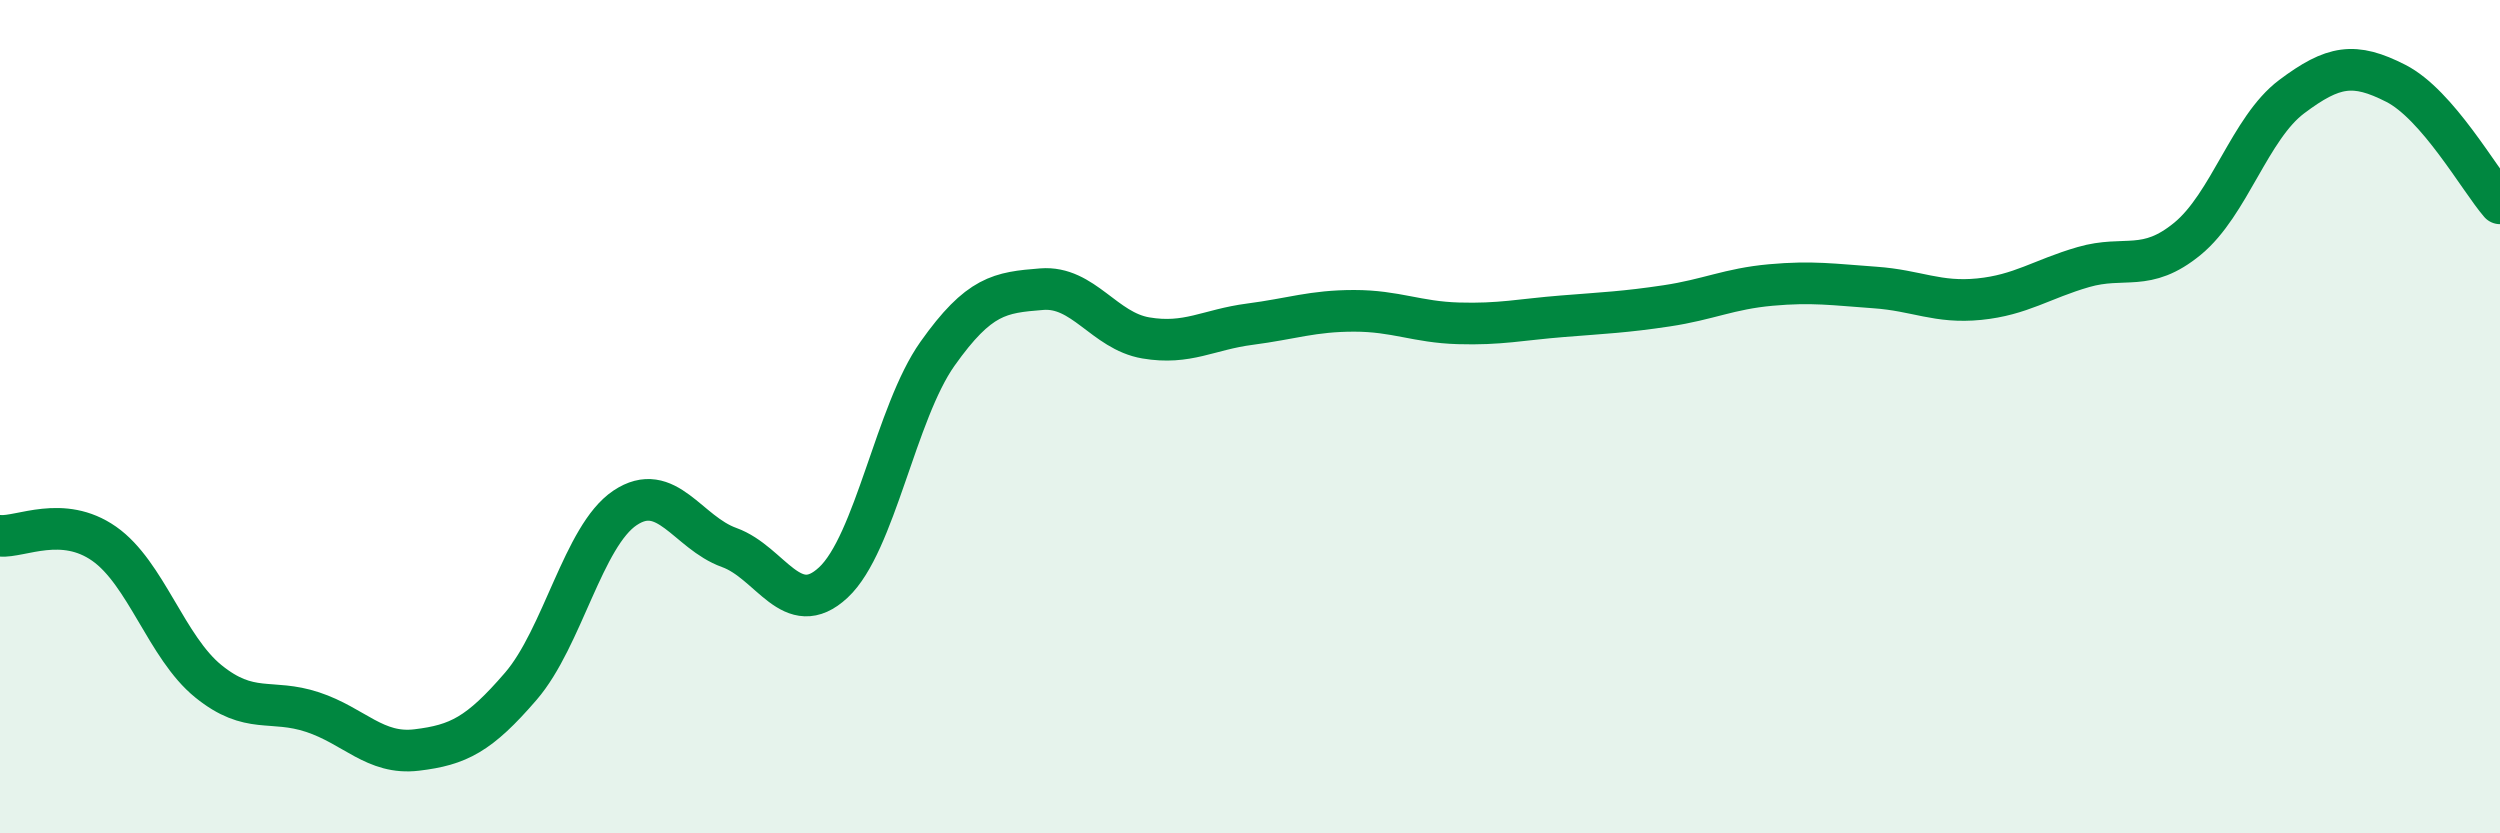
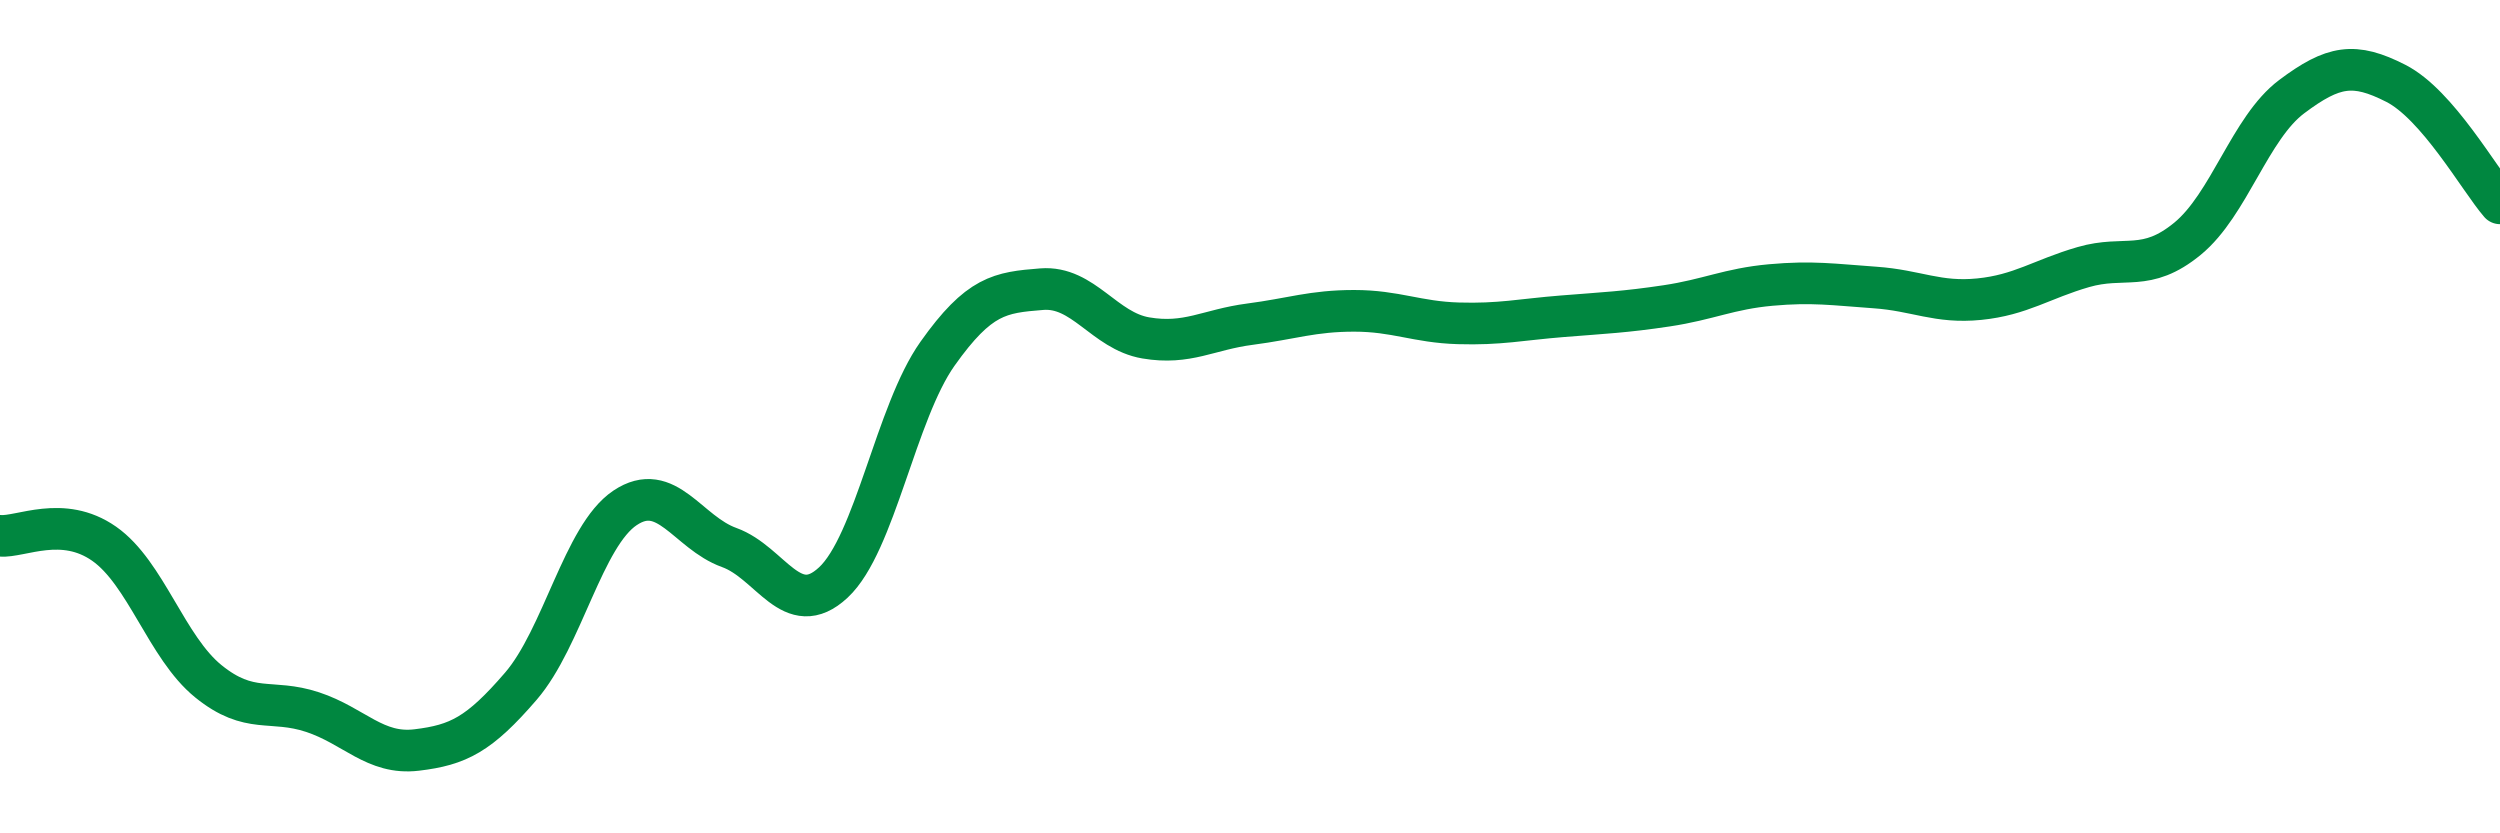
<svg xmlns="http://www.w3.org/2000/svg" width="60" height="20" viewBox="0 0 60 20">
-   <path d="M 0,12.86 C 0.5,12.9 1.5,12.35 2.5,13.05 C 3.5,13.75 4,15.54 5,16.35 C 6,17.16 6.5,16.76 7.5,17.09 C 8.5,17.42 9,18.12 10,18 C 11,17.88 11.5,17.63 12.5,16.47 C 13.5,15.31 14,12.86 15,12.19 C 16,11.52 16.5,12.78 17.5,13.14 C 18.5,13.5 19,14.91 20,13.98 C 21,13.05 21.5,9.9 22.5,8.49 C 23.5,7.08 24,7.02 25,6.94 C 26,6.86 26.5,7.94 27.5,8.11 C 28.5,8.28 29,7.91 30,7.78 C 31,7.65 31.5,7.46 32.5,7.46 C 33.5,7.46 34,7.73 35,7.76 C 36,7.79 36.5,7.67 37.5,7.59 C 38.5,7.51 39,7.49 40,7.34 C 41,7.19 41.5,6.93 42.5,6.84 C 43.5,6.75 44,6.83 45,6.9 C 46,6.97 46.5,7.28 47.5,7.18 C 48.5,7.08 49,6.7 50,6.41 C 51,6.12 51.5,6.55 52.5,5.73 C 53.5,4.91 54,3.07 55,2.32 C 56,1.57 56.5,1.49 57.5,2 C 58.5,2.51 59.5,4.3 60,4.88L60 20L0 20Z" fill="#008740" opacity="0.1" stroke-linecap="round" stroke-linejoin="round" />
  <path d="M 0,12.86 C 0.5,12.9 1.5,12.35 2.5,13.05 C 3.5,13.75 4,15.54 5,16.35 C 6,17.16 6.5,16.76 7.5,17.09 C 8.5,17.42 9,18.12 10,18 C 11,17.88 11.5,17.63 12.5,16.47 C 13.5,15.31 14,12.86 15,12.19 C 16,11.52 16.5,12.78 17.5,13.14 C 18.5,13.5 19,14.91 20,13.98 C 21,13.05 21.5,9.9 22.5,8.49 C 23.5,7.08 24,7.02 25,6.94 C 26,6.86 26.5,7.94 27.5,8.11 C 28.5,8.28 29,7.91 30,7.78 C 31,7.65 31.5,7.46 32.5,7.46 C 33.5,7.46 34,7.73 35,7.76 C 36,7.79 36.5,7.67 37.5,7.59 C 38.5,7.51 39,7.49 40,7.34 C 41,7.19 41.5,6.93 42.5,6.84 C 43.5,6.75 44,6.83 45,6.9 C 46,6.97 46.5,7.28 47.5,7.18 C 48.5,7.08 49,6.7 50,6.41 C 51,6.12 51.5,6.55 52.5,5.73 C 53.5,4.91 54,3.07 55,2.32 C 56,1.57 56.5,1.49 57.5,2 C 58.5,2.51 59.5,4.3 60,4.88" stroke="#008740" stroke-width="1" fill="none" stroke-linecap="round" stroke-linejoin="round" />
</svg>